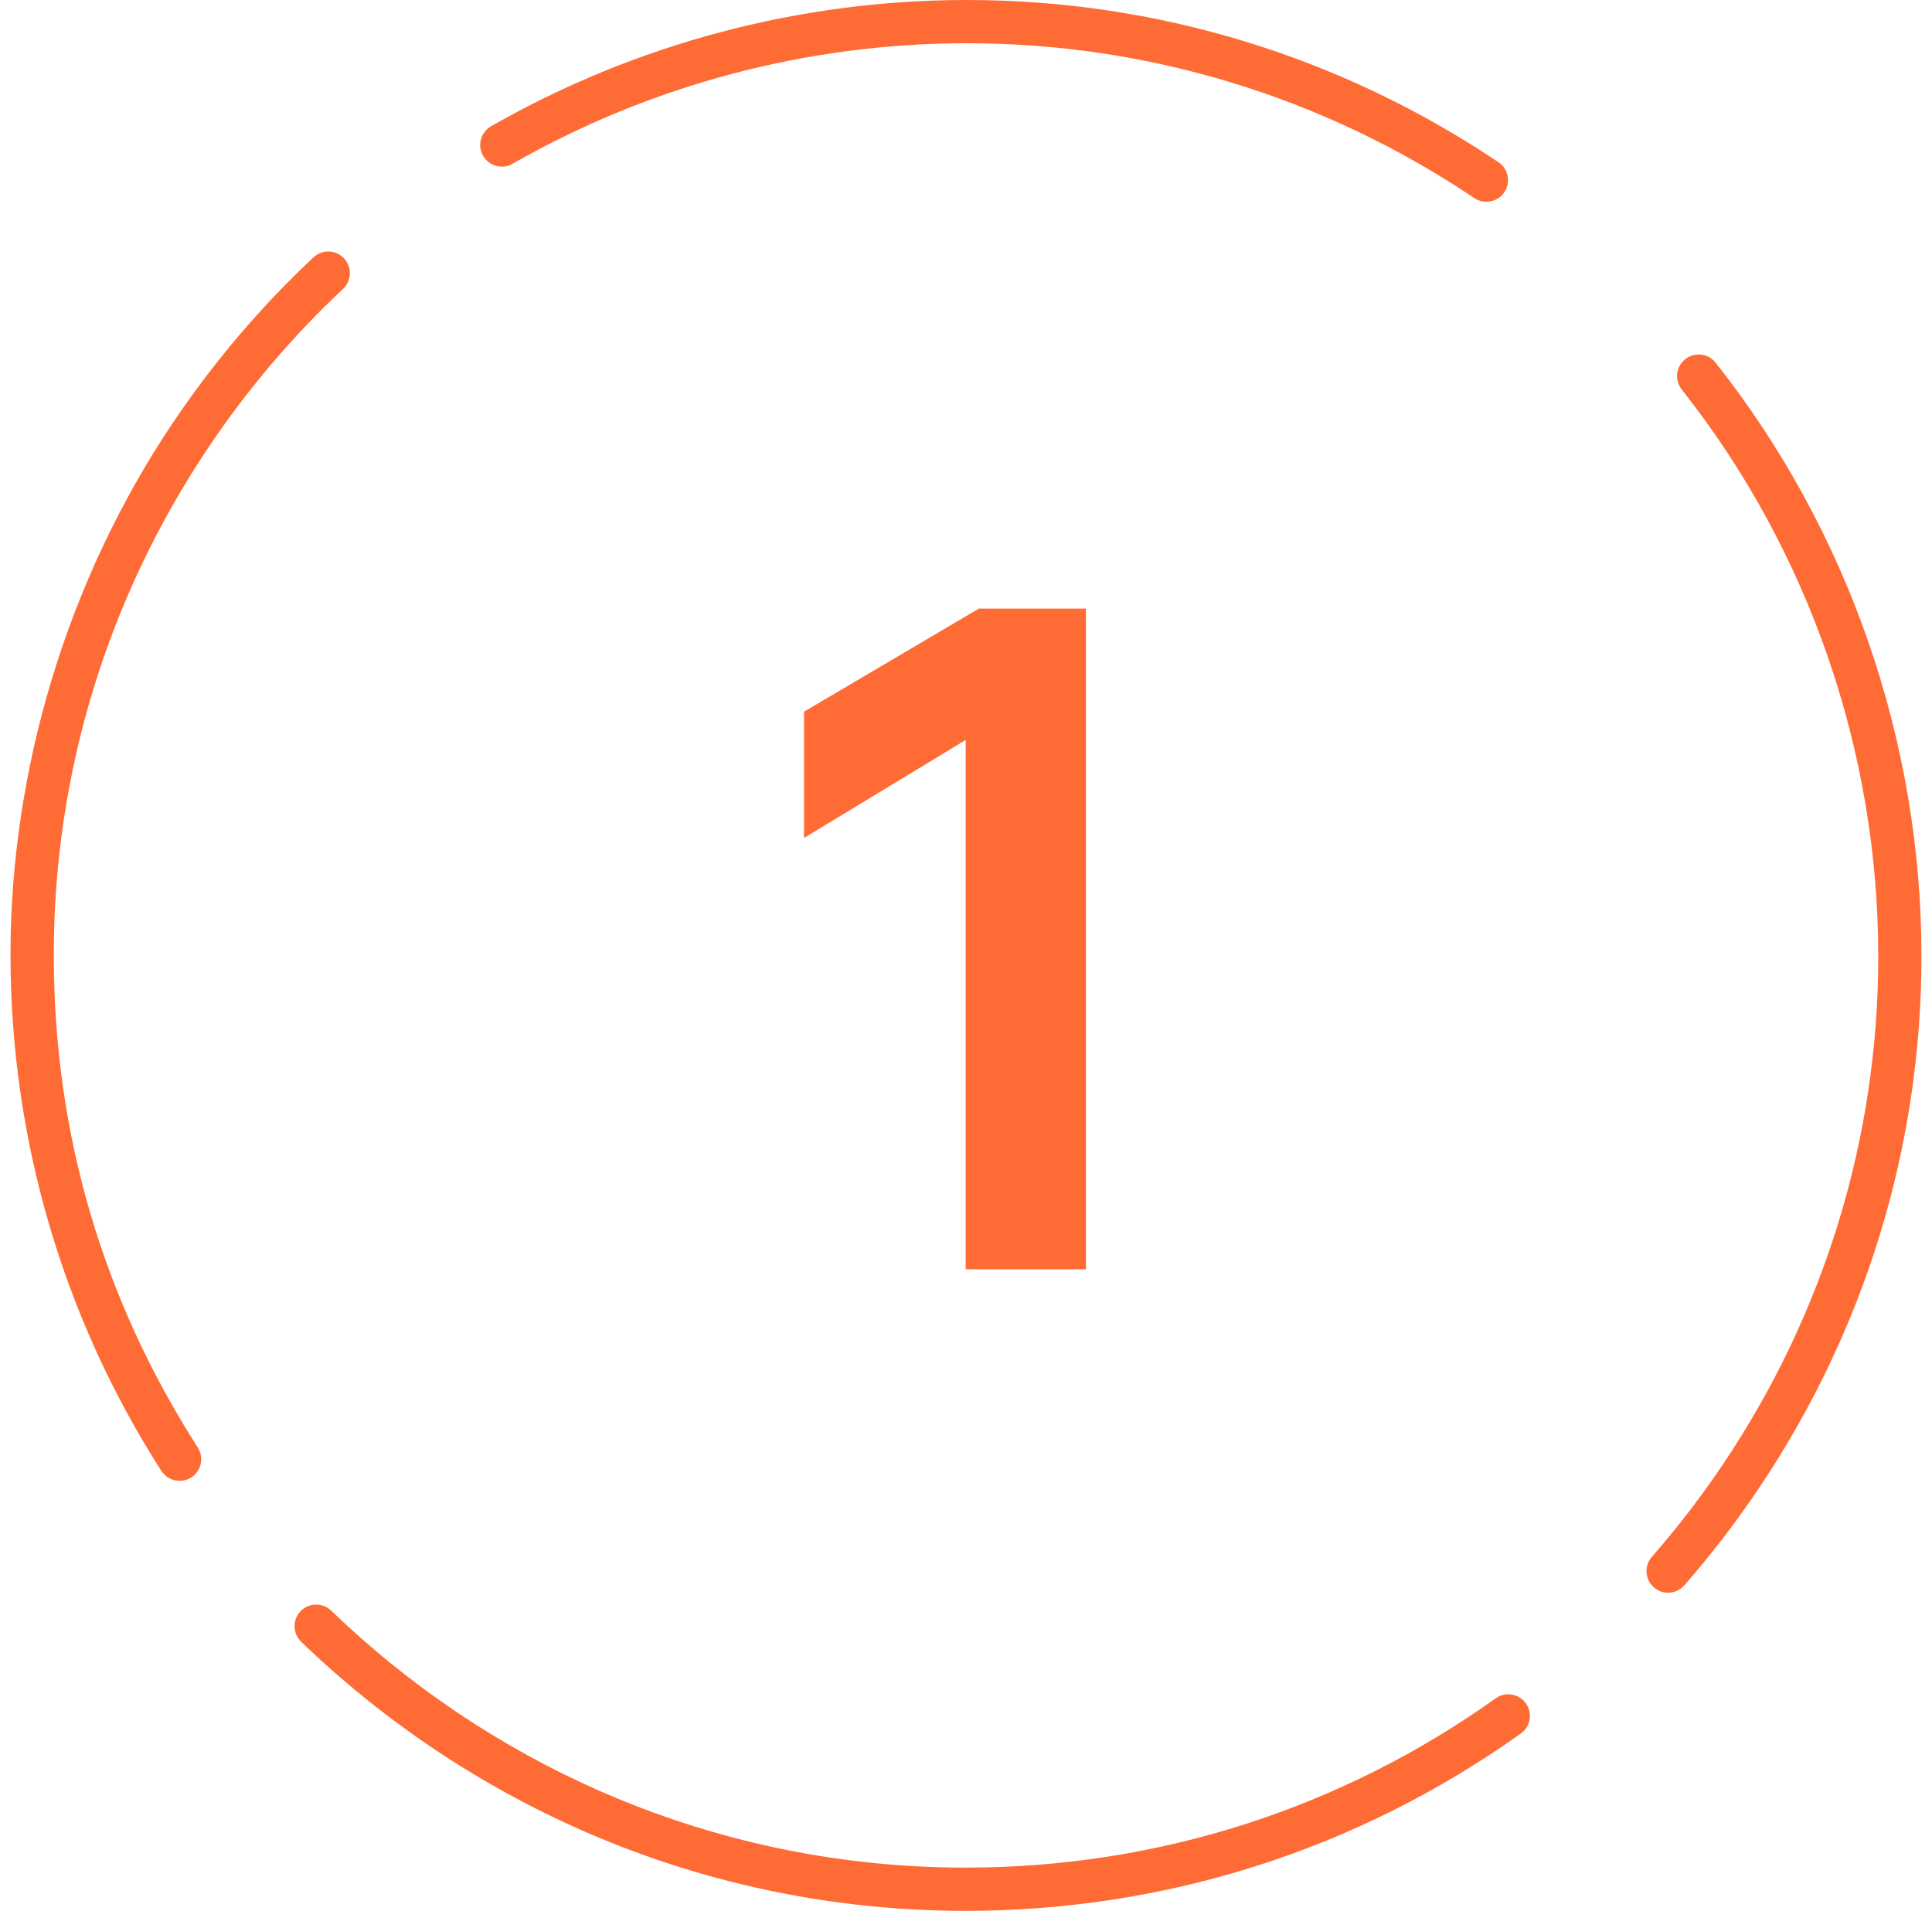
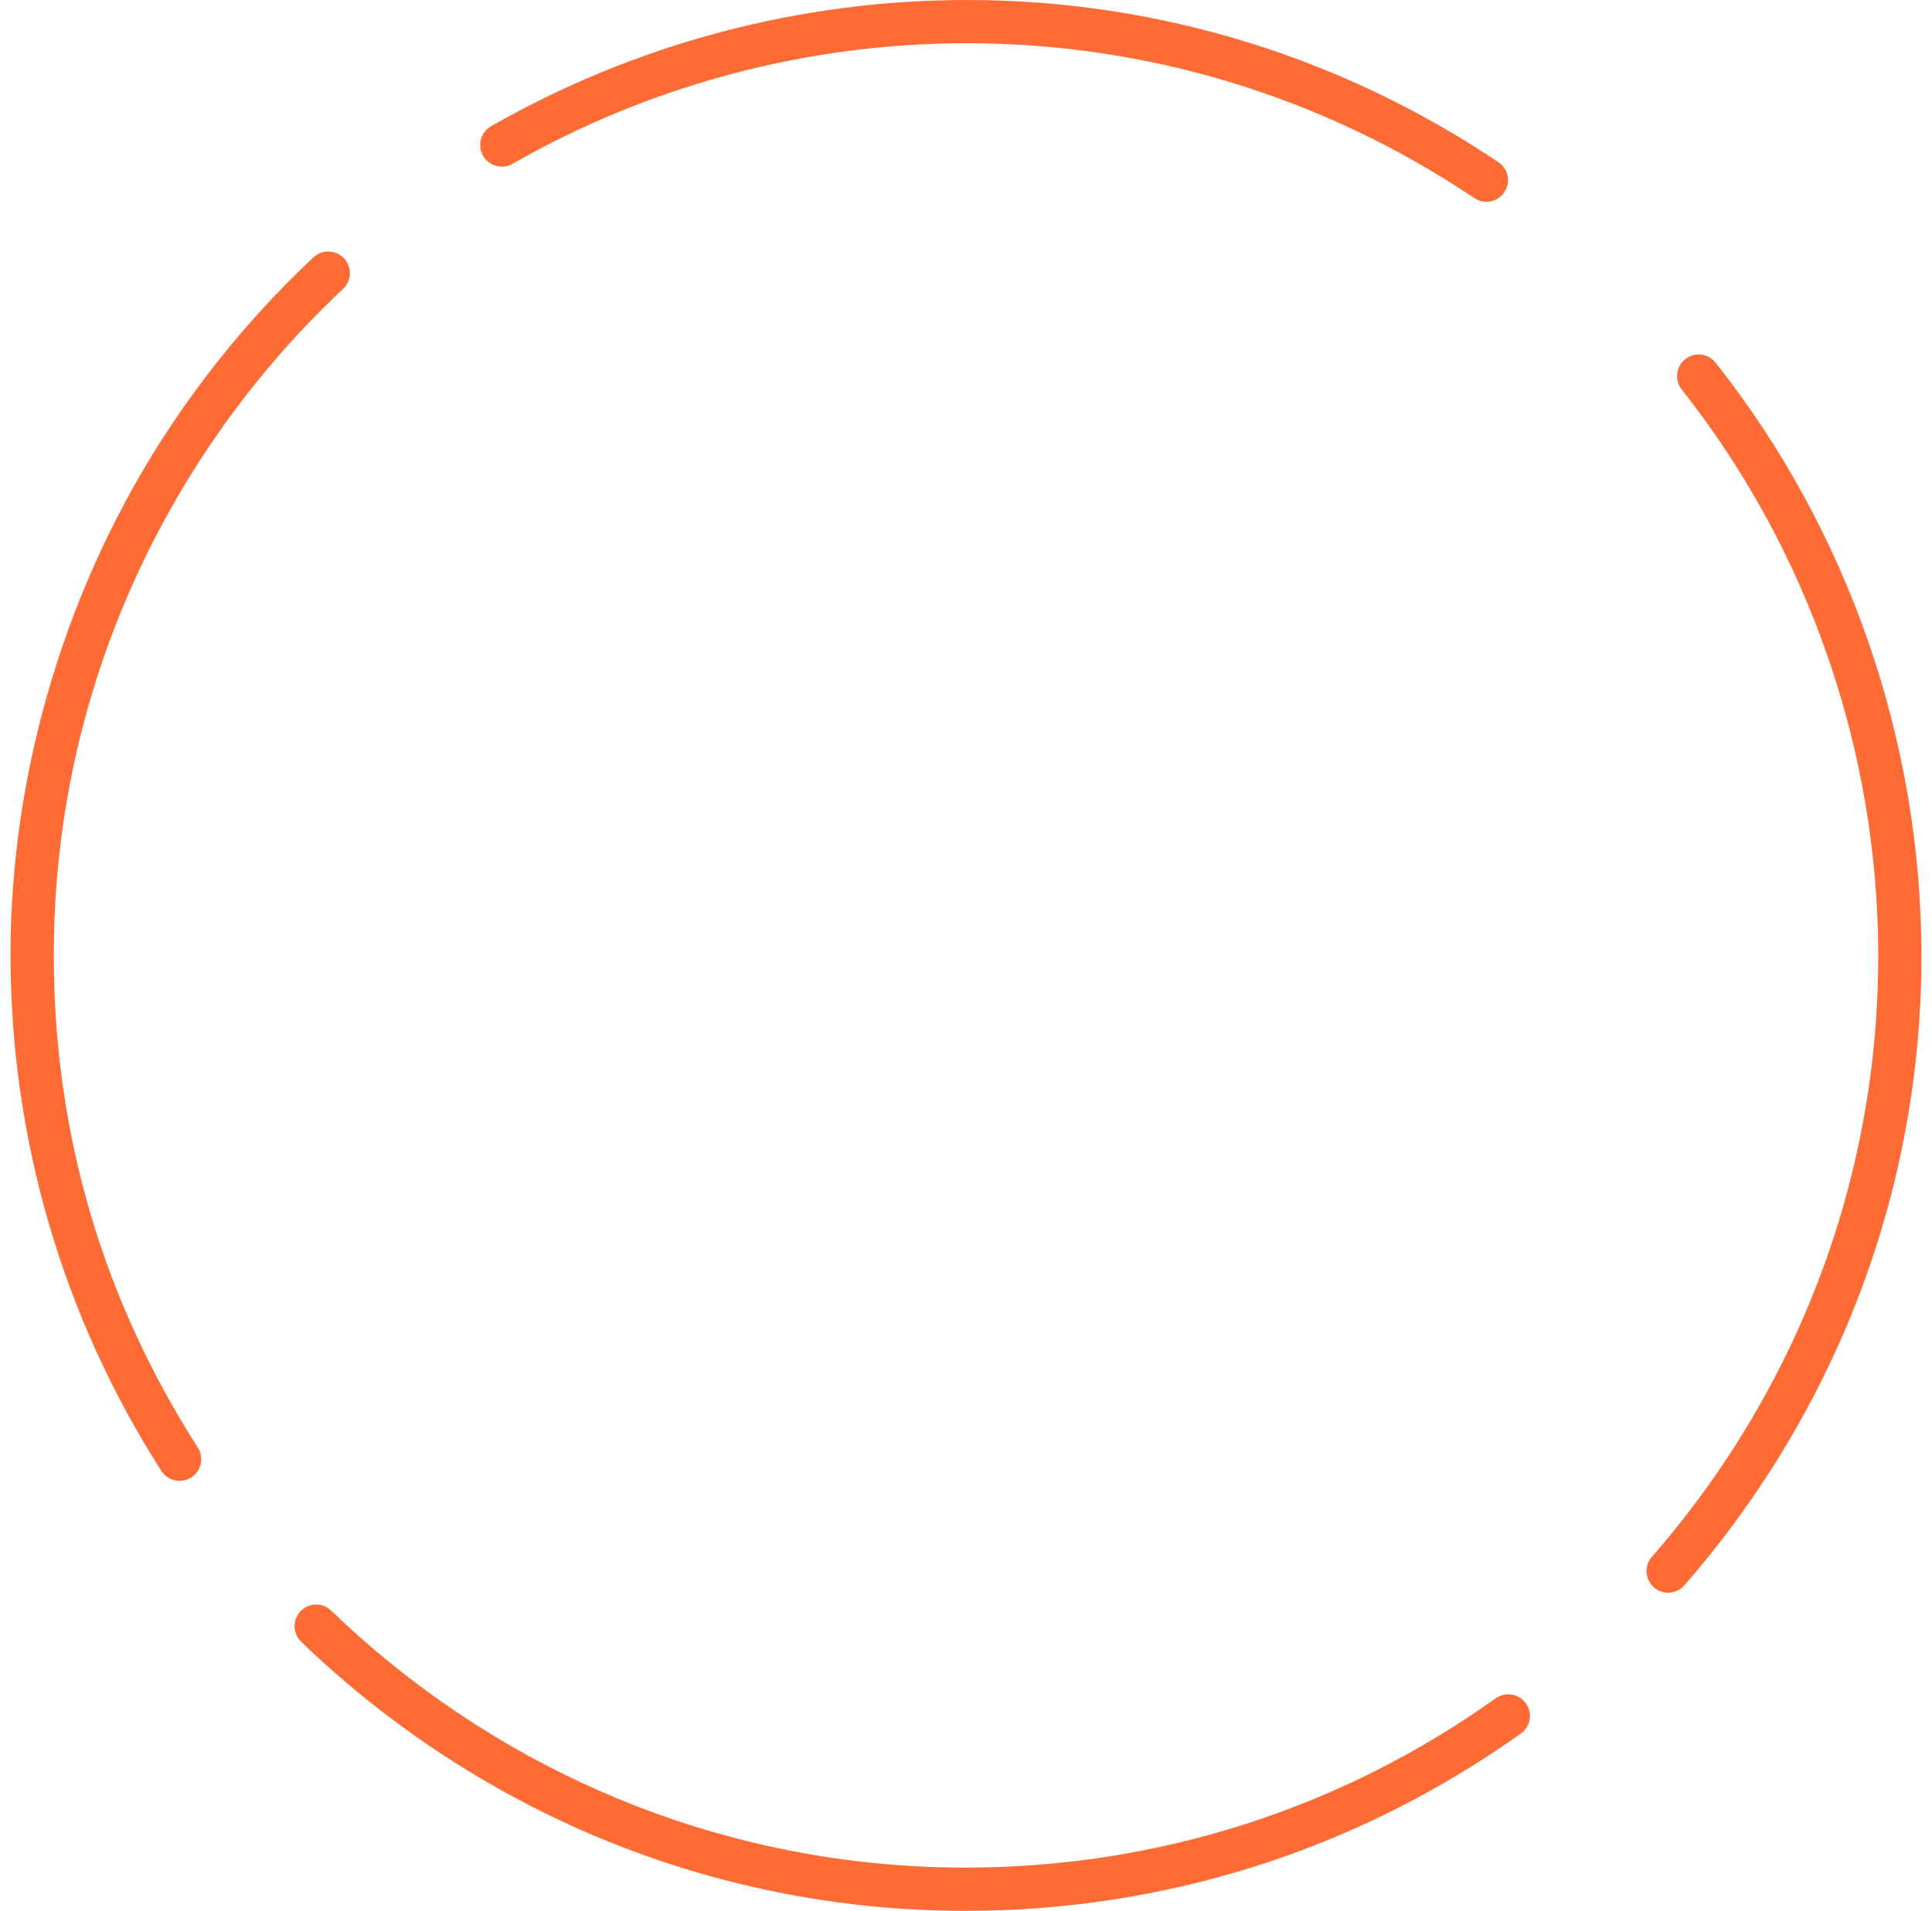
<svg xmlns="http://www.w3.org/2000/svg" width="92" height="91" viewBox="0 0 92 91" fill="none">
-   <path d="M38.288 39.905V33.892L46.611 28.984H51.71V60.448H45.985V35.239L38.288 39.905Z" fill="url(#paint0_linear_1979_271)" />
  <path d="M45.959 91C42.376 91 38.8 90.576 35.328 89.738C30.094 88.476 25.155 86.301 20.645 83.275C18.395 81.763 16.274 80.05 14.341 78.183C13.931 77.787 13.921 77.137 14.316 76.727C14.711 76.319 15.362 76.307 15.772 76.702C17.619 78.487 19.645 80.122 21.794 81.566C26.102 84.457 30.817 86.532 35.812 87.737C39.127 88.535 42.541 88.941 45.961 88.941C55.086 88.941 63.823 86.153 71.225 80.878C71.688 80.549 72.331 80.656 72.662 81.119C72.994 81.582 72.885 82.225 72.421 82.554C64.669 88.078 55.519 91 45.963 91H45.959ZM79.434 75.85C79.193 75.85 78.952 75.765 78.757 75.594C78.329 75.22 78.285 74.569 78.66 74.141C79.881 72.747 81.026 71.254 82.066 69.704C86.89 62.516 89.441 54.158 89.441 45.537C89.441 35.763 86.118 26.18 80.083 18.55C79.731 18.103 79.805 17.456 80.252 17.104C80.696 16.752 81.345 16.826 81.697 17.273C88.018 25.264 91.498 35.302 91.498 45.537C91.498 54.568 88.827 63.321 83.772 70.85C82.683 72.473 81.485 74.036 80.208 75.496C80.005 75.728 79.72 75.848 79.432 75.848L79.434 75.85ZM8.551 70.521C8.211 70.521 7.879 70.354 7.682 70.046C2.983 62.705 0.5 54.203 0.5 45.459C0.5 36.714 3.171 27.673 8.225 20.145C10.161 17.263 12.415 14.607 14.928 12.255C15.341 11.866 15.994 11.889 16.383 12.303C16.772 12.719 16.75 13.369 16.336 13.758C13.937 16.005 11.783 18.539 9.936 21.292C5.112 28.48 2.561 36.838 2.561 45.459C2.561 54.08 4.933 61.927 9.42 68.938C9.726 69.418 9.586 70.054 9.107 70.361C8.934 70.47 8.742 70.523 8.553 70.523L8.551 70.521ZM70.78 9.609C70.582 9.609 70.383 9.552 70.208 9.434C63.02 4.61 54.662 2.059 46.041 2.059C38.458 2.059 30.975 4.044 24.407 7.8C23.913 8.082 23.285 7.911 23.003 7.417C22.721 6.922 22.892 6.294 23.386 6.012C30.263 2.08 38.097 0 46.041 0C55.072 0 63.827 2.671 71.355 7.725C71.826 8.042 71.952 8.681 71.635 9.154C71.437 9.451 71.112 9.609 70.778 9.609H70.78Z" fill="#FF6B35" />
  <defs>
    <linearGradient id="paint0_linear_1979_271" x1="10.438" y1="15.775" x2="69.647" y2="42.13" gradientUnits="userSpaceOnUse">
      <stop stop-color="#FF6B35" />
      <stop offset="1" stop-color="#FF6B35" />
    </linearGradient>
  </defs>
</svg>